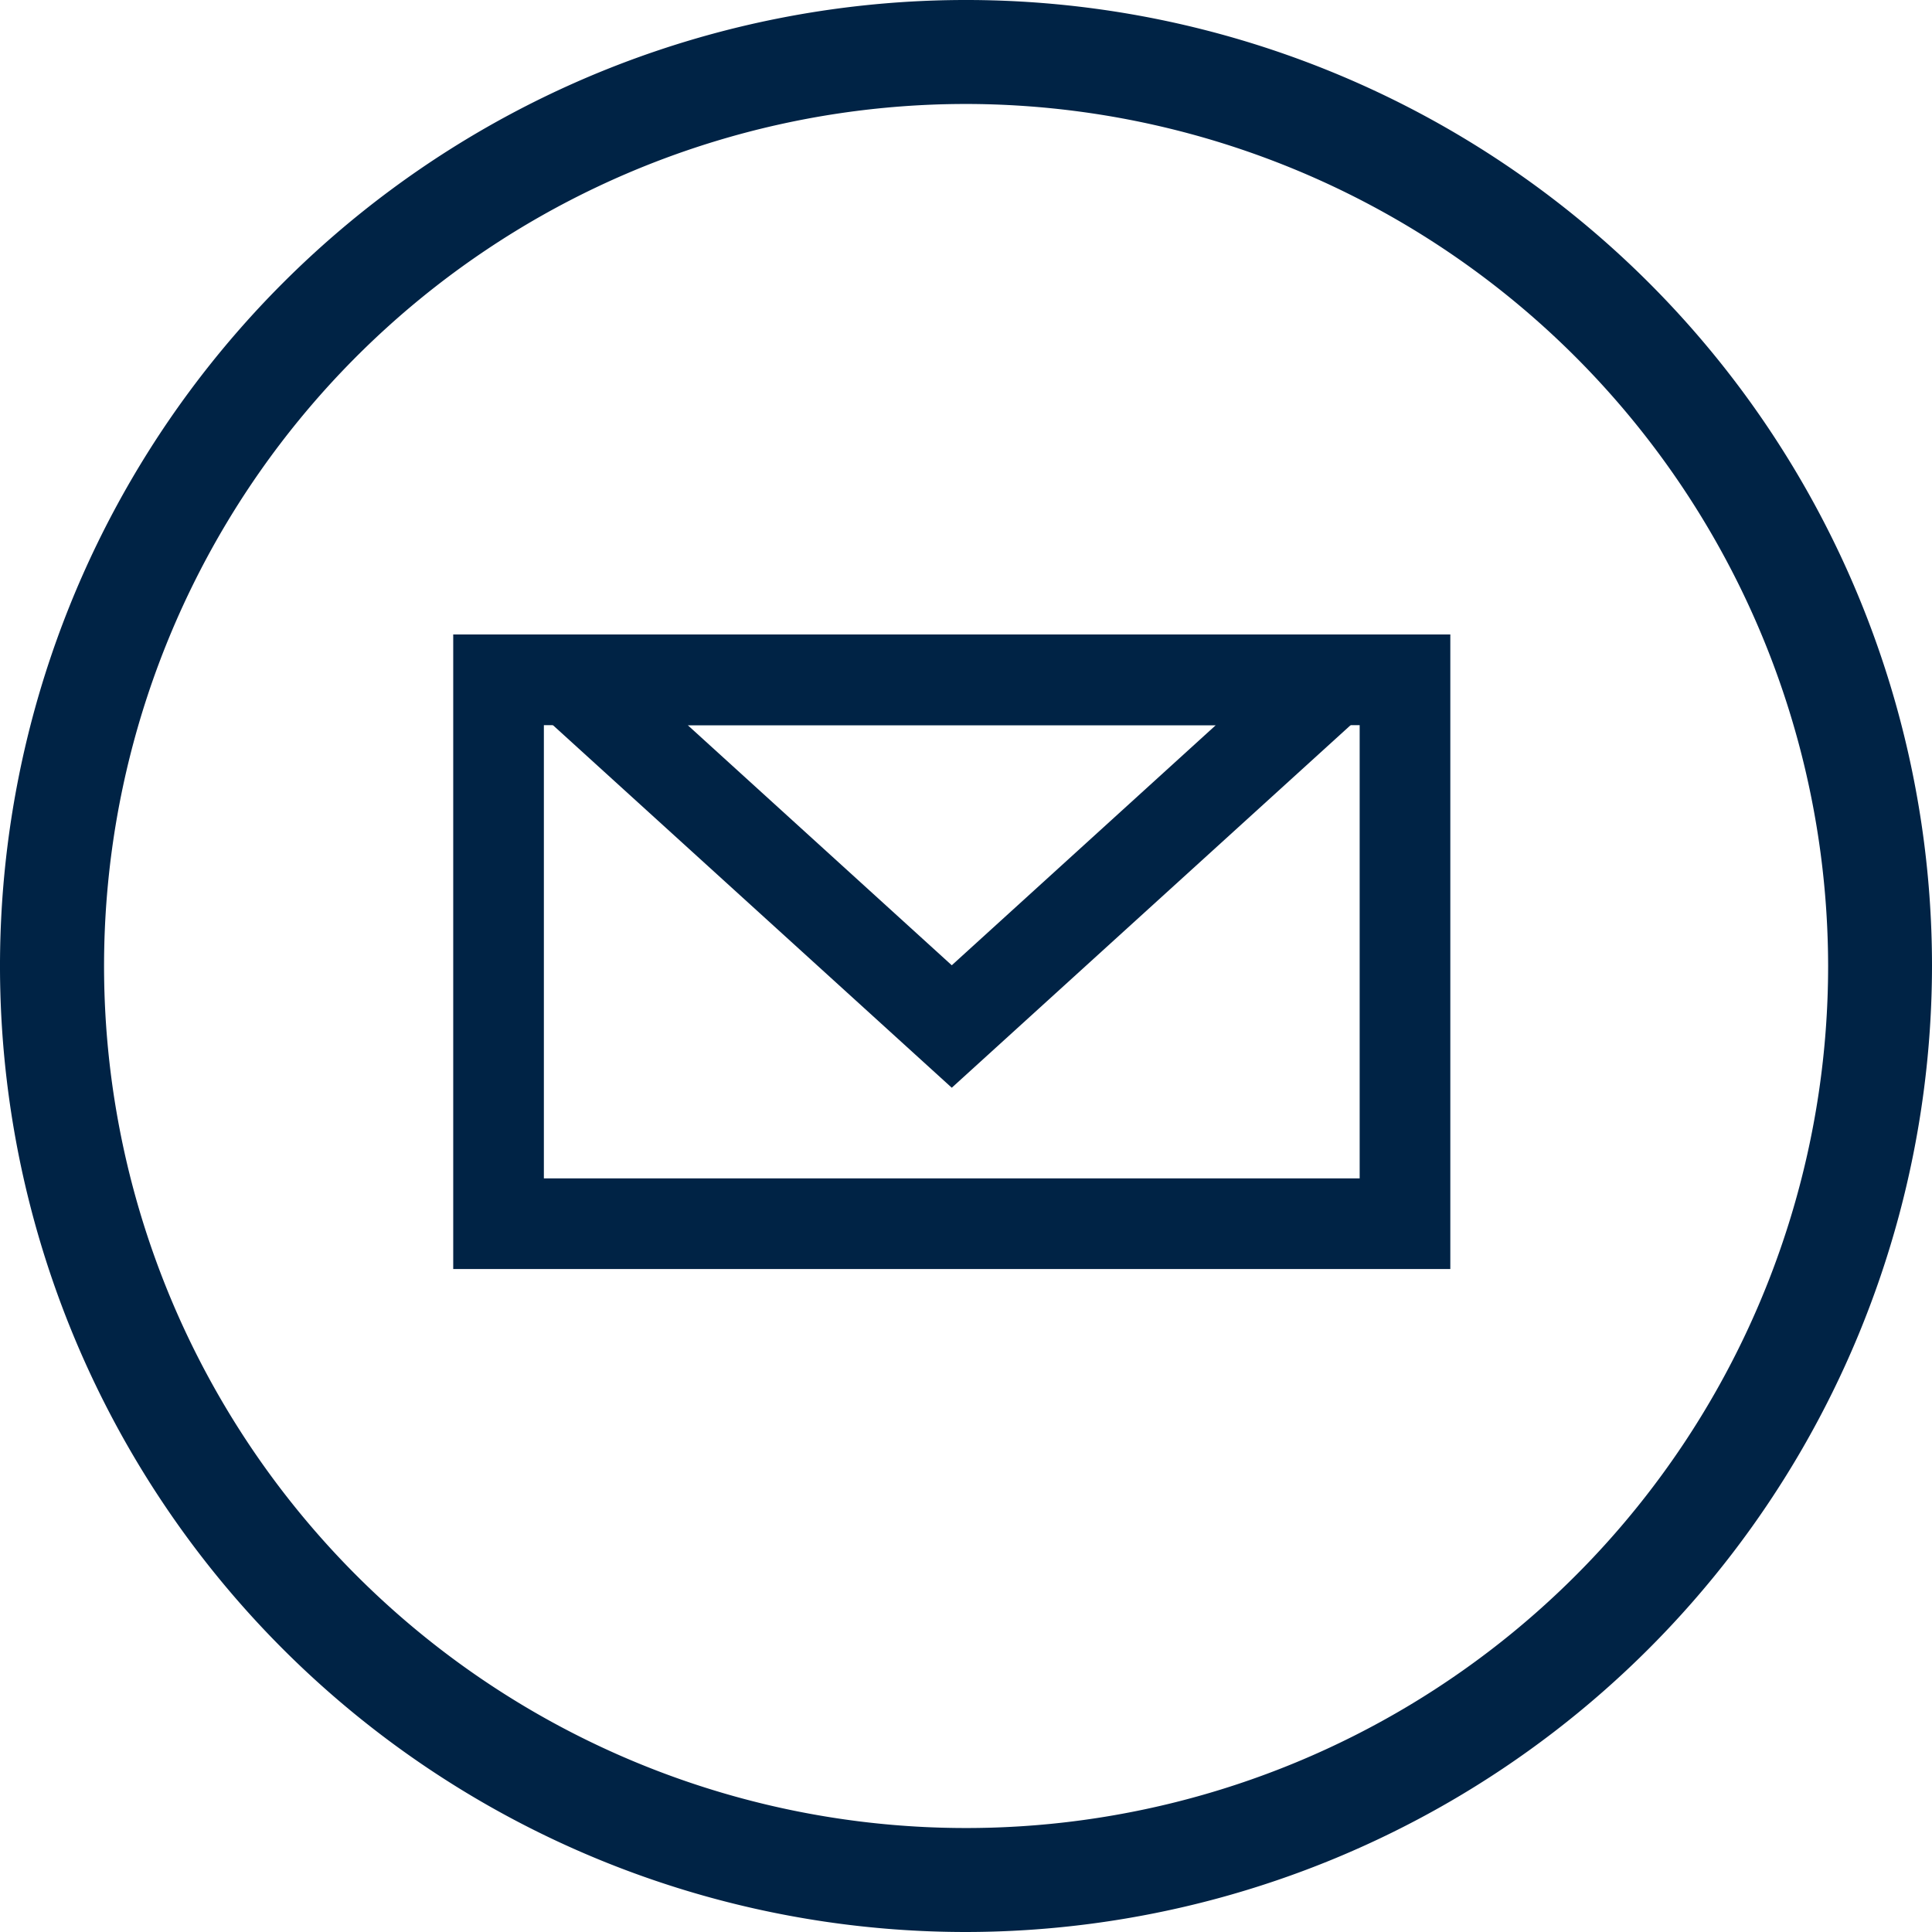
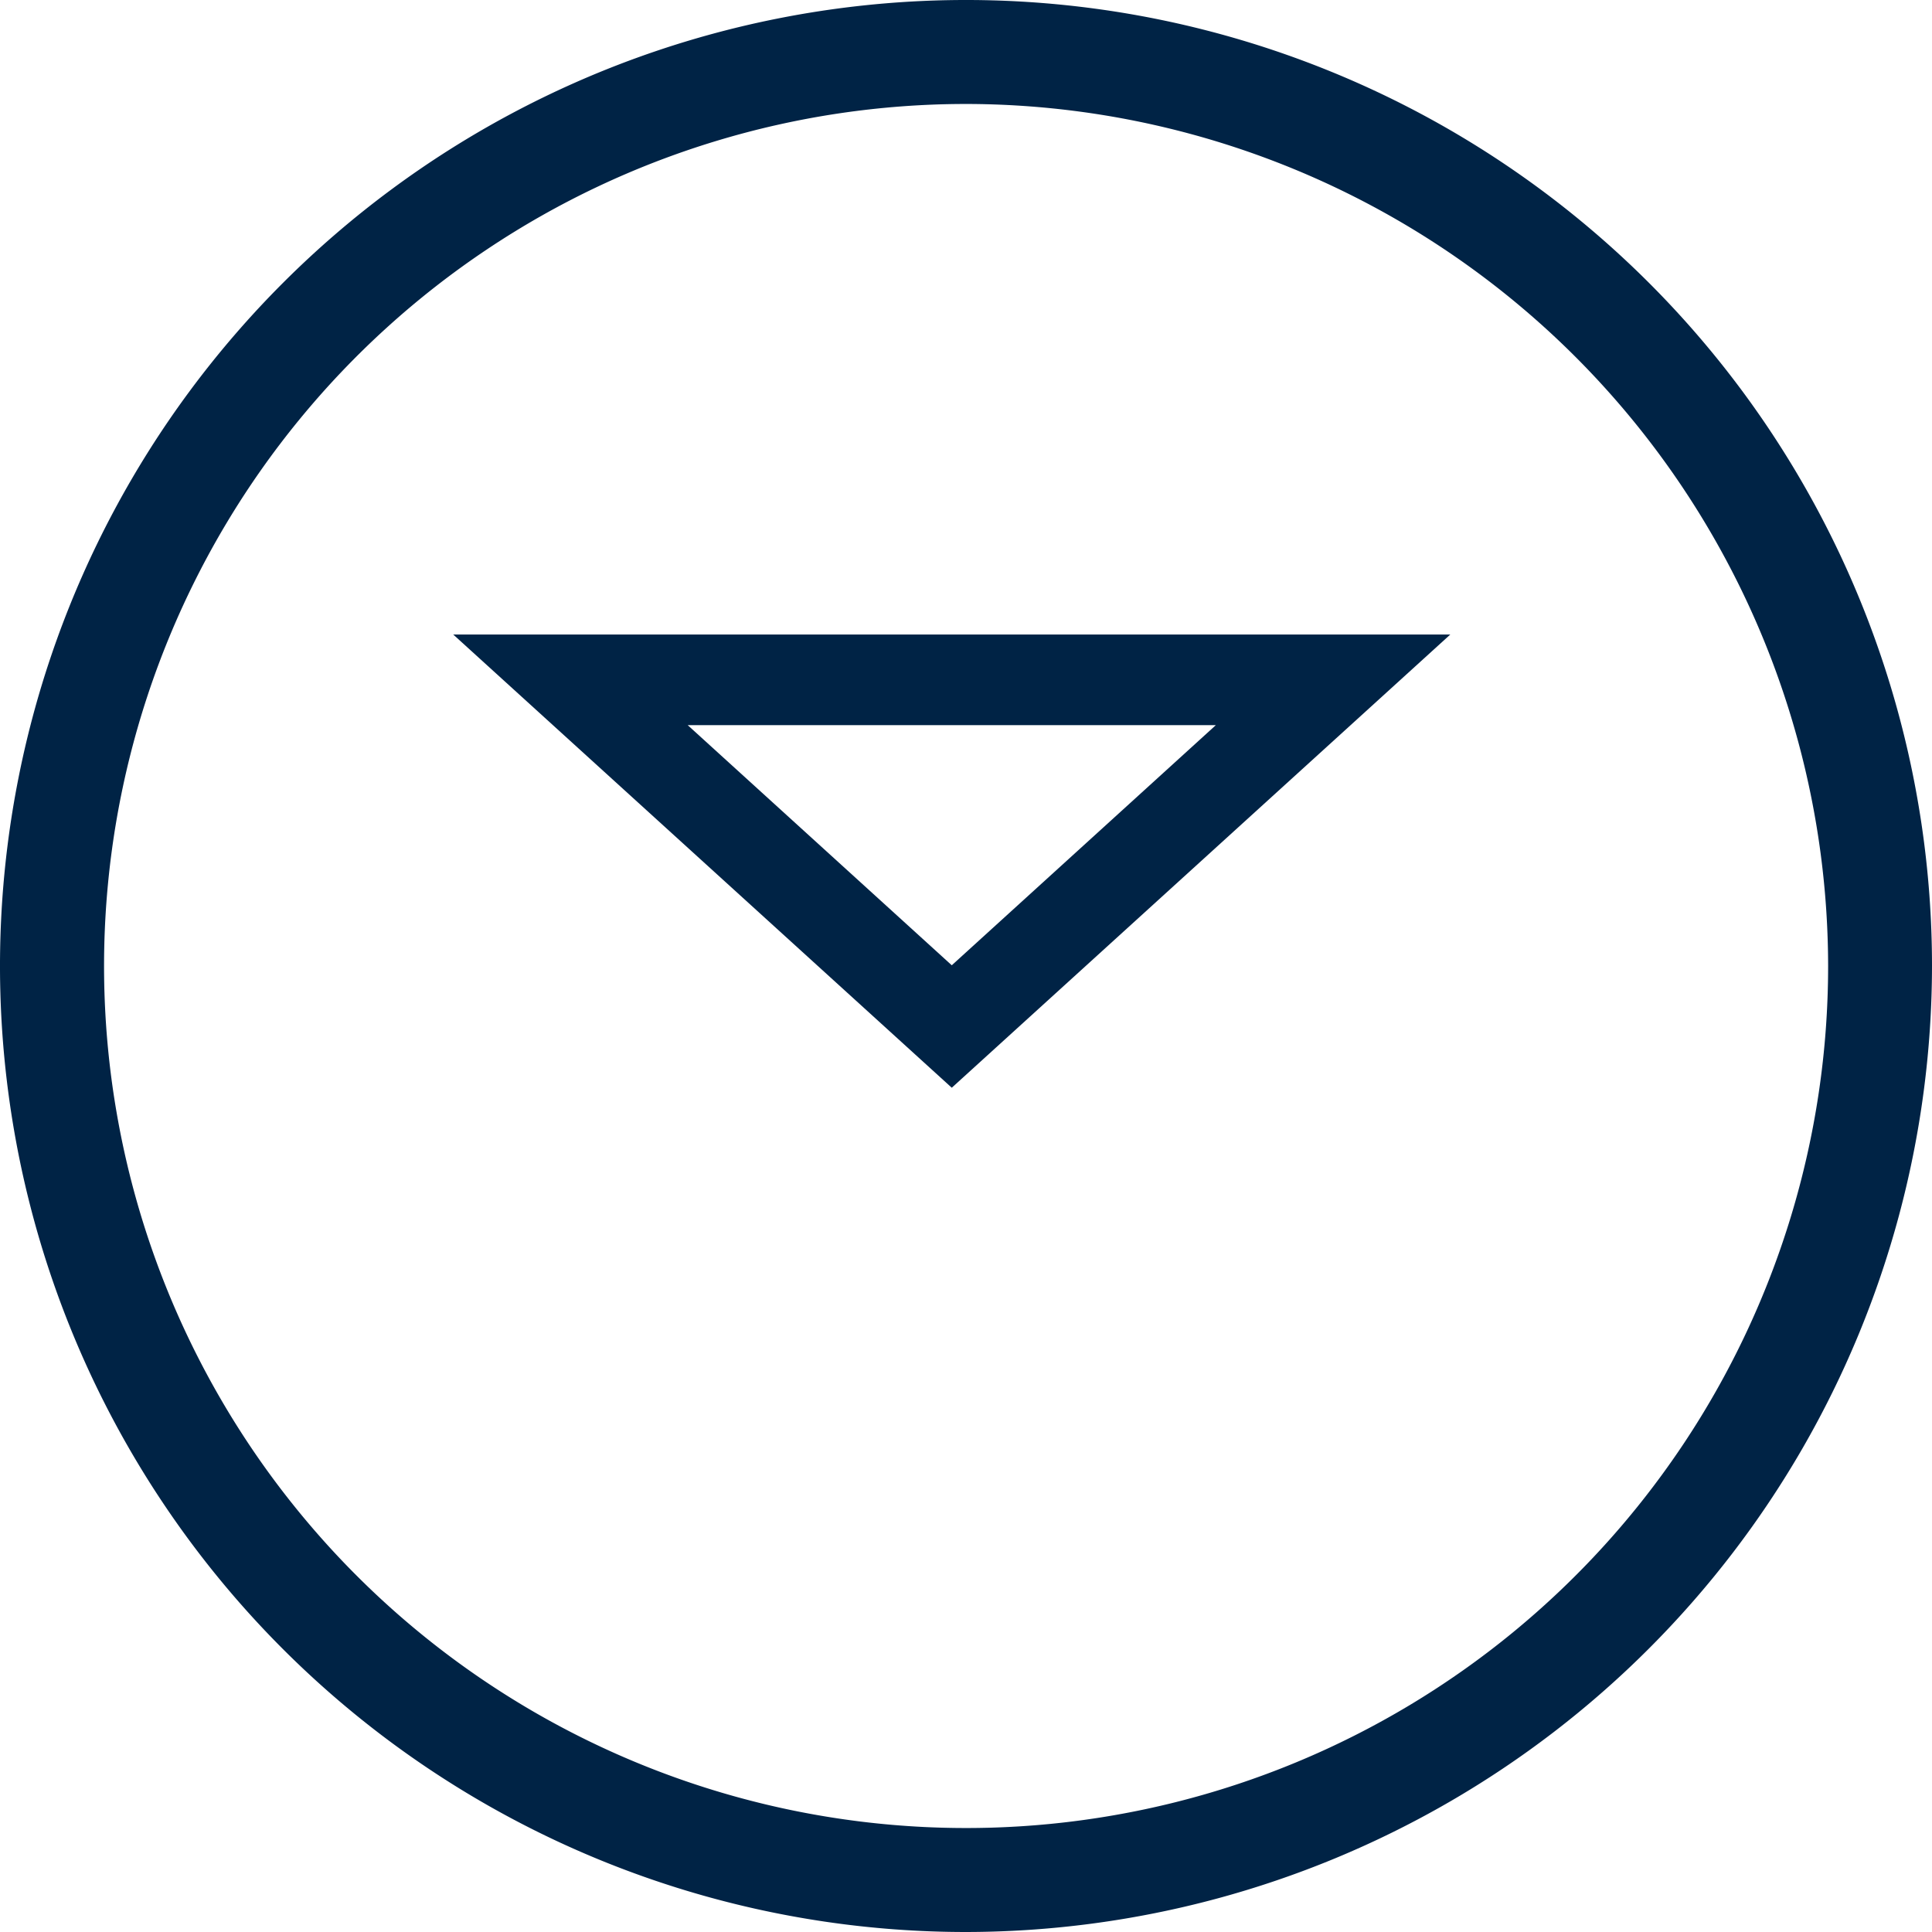
<svg xmlns="http://www.w3.org/2000/svg" width="21.314" height="21.314" viewBox="0 0 21.314 21.314">
  <title>share-icon-mail</title>
  <path d="M10.657,1.147a9.51,9.51,0,1,0,9.511,9.51A9.521,9.521,0,0,0,10.657,1.147Zm0,20.167A10.657,10.657,0,1,1,21.314,10.657,10.669,10.669,0,0,1,10.657,21.314Z" style="fill:#002345" />
-   <rect x="5.5" y="7.5" width="10" height="6" style="fill:none;stroke:#002345" />
  <path d="M10.5,12,5,7H16Zm0-1.351L13.413,8H7.587L10.5,10.649" style="fill:#002345" />
</svg>